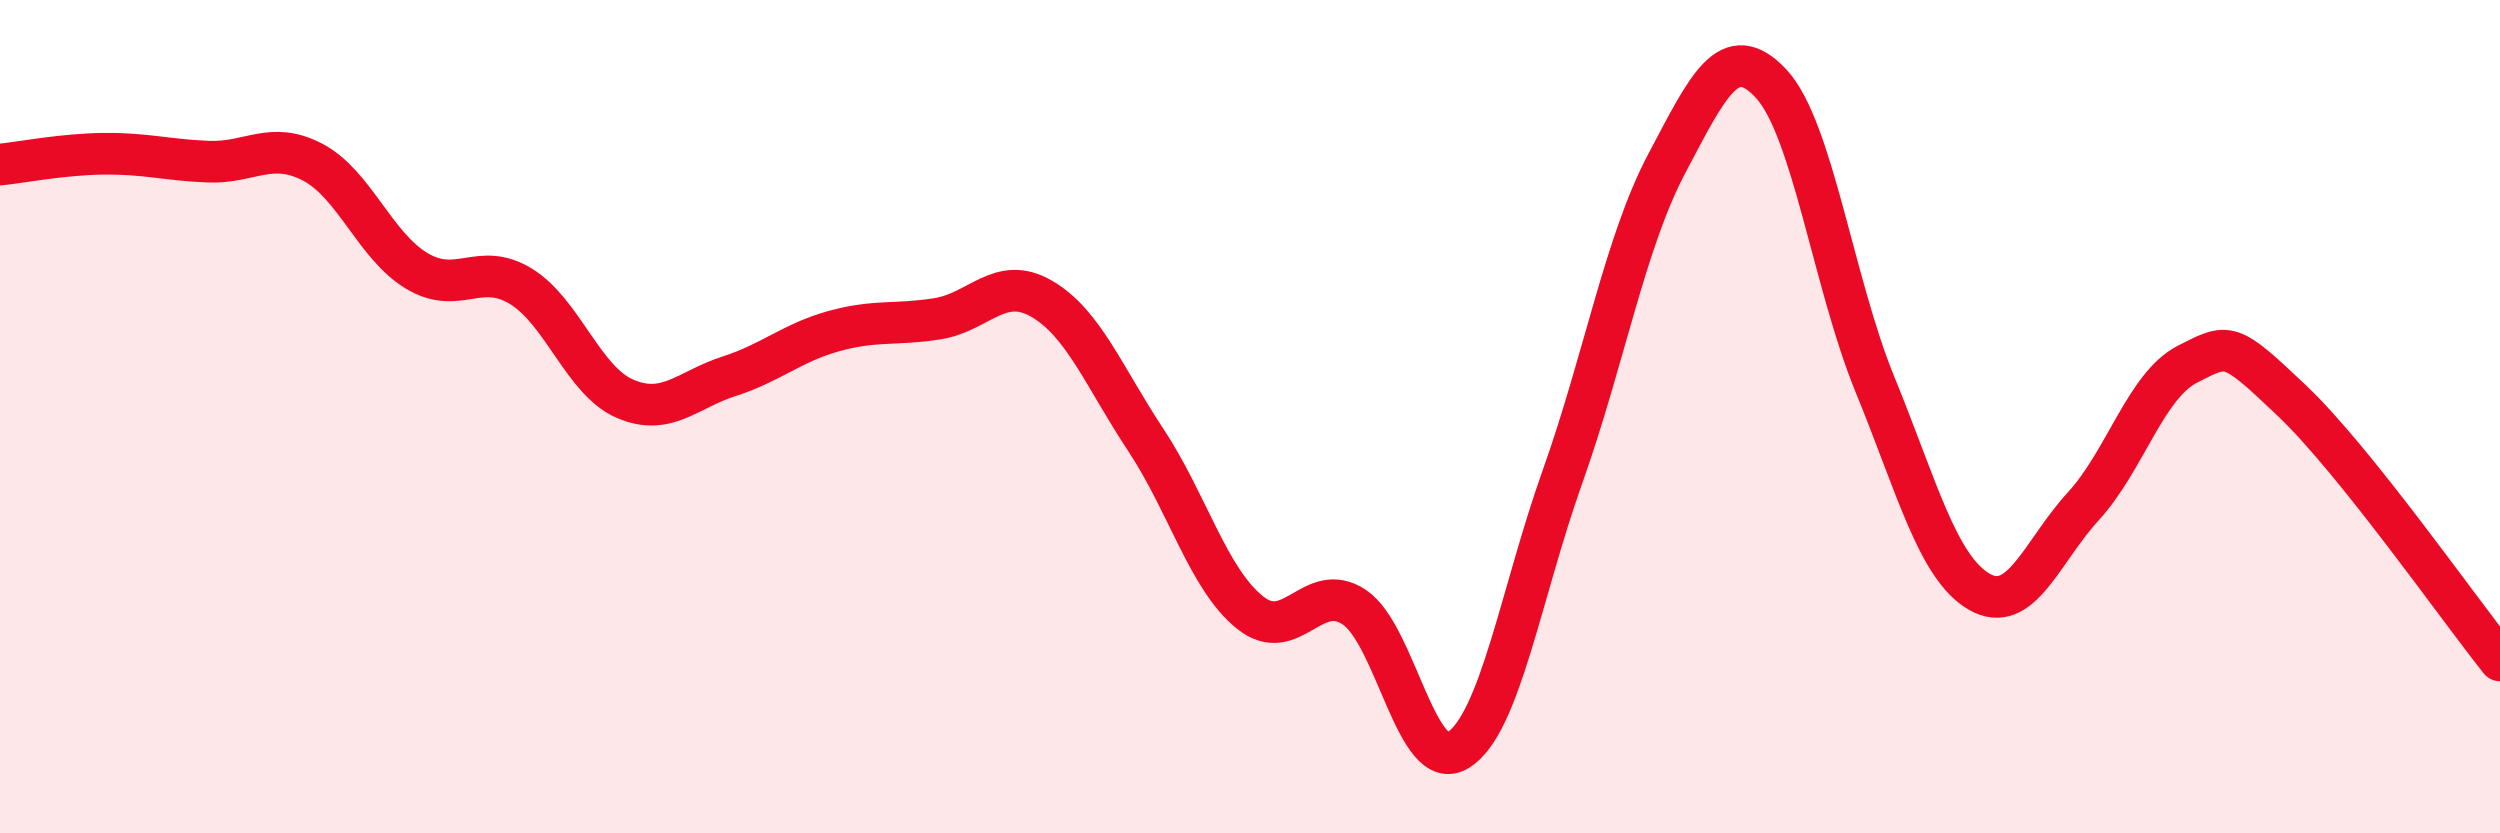
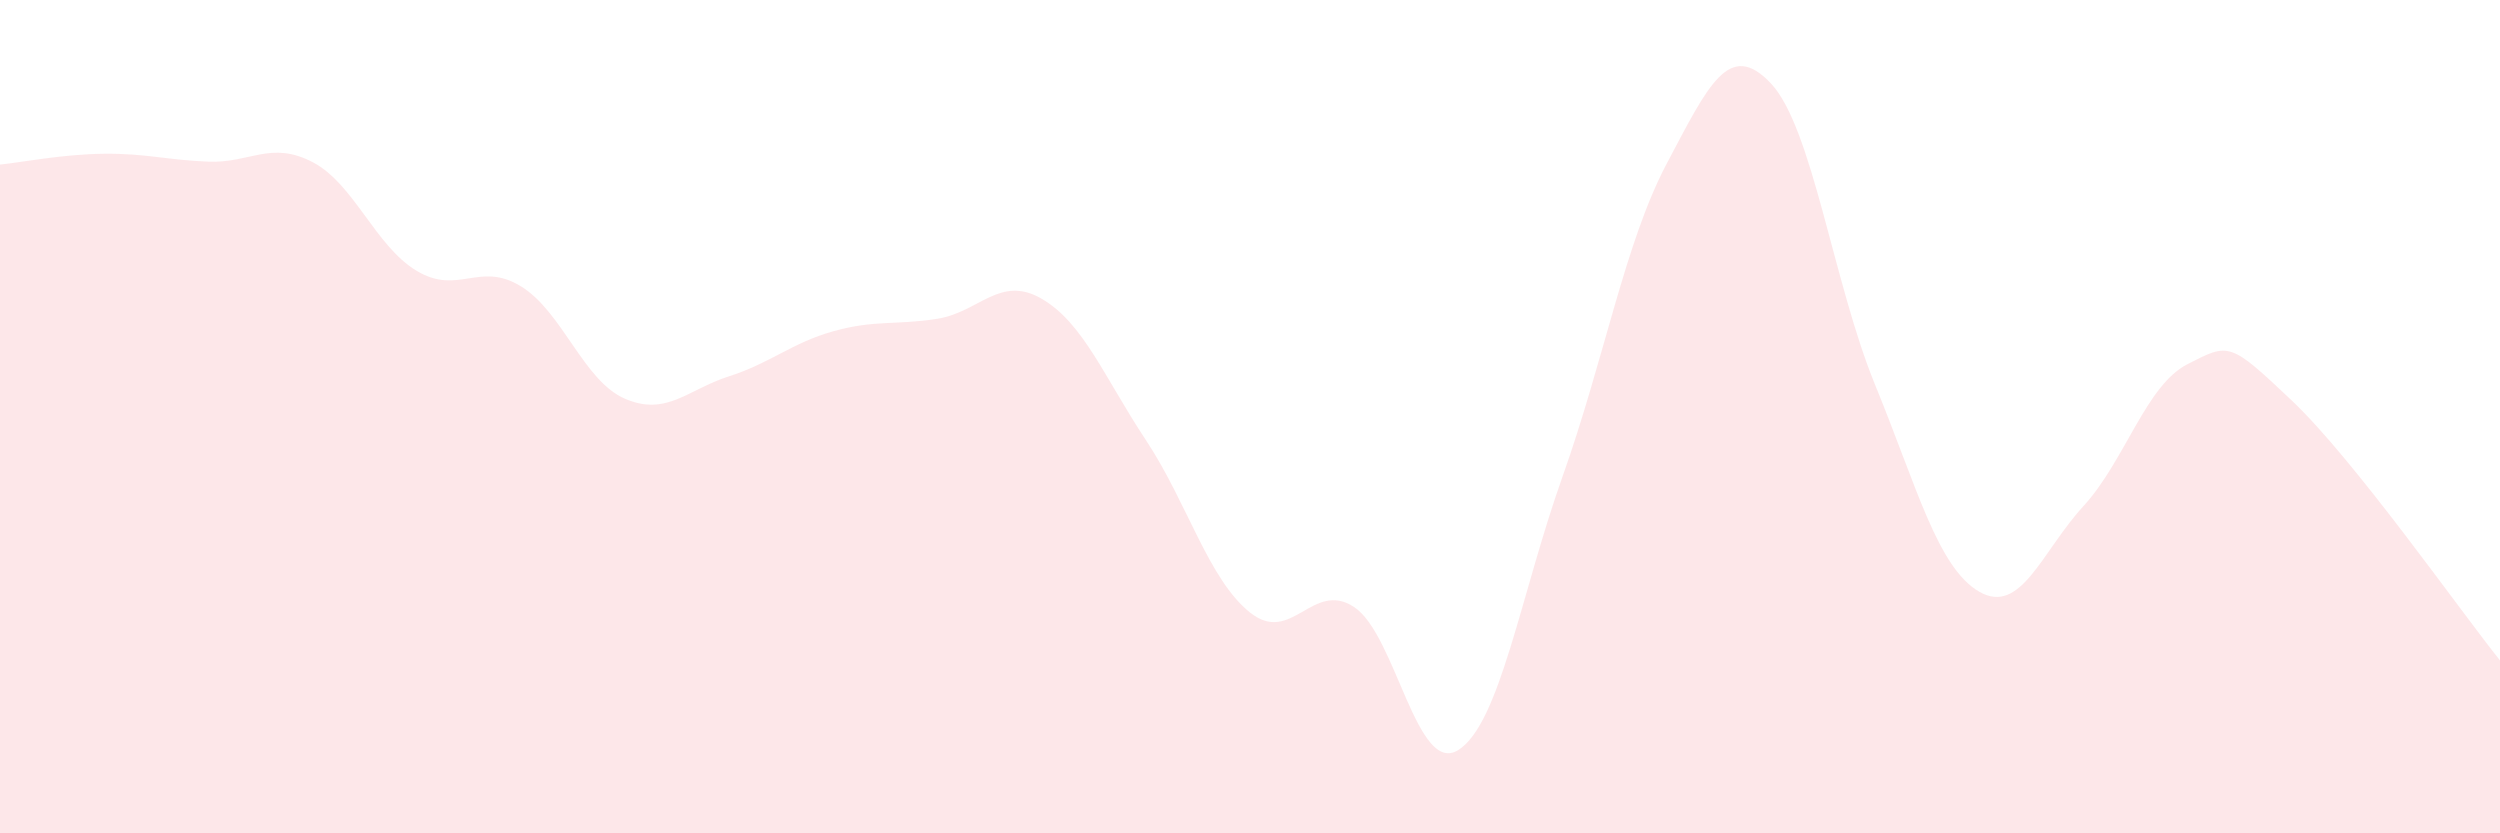
<svg xmlns="http://www.w3.org/2000/svg" width="60" height="20" viewBox="0 0 60 20">
  <path d="M 0,3.95 C 0.5,3.9 1.5,3.7 2.5,3.69 C 3.5,3.68 4,3.84 5,3.88 C 6,3.92 6.5,3.37 7.5,3.89 C 8.5,4.41 9,5.9 10,6.5 C 11,7.1 11.5,6.26 12.5,6.87 C 13.5,7.48 14,9.14 15,9.57 C 16,10 16.5,9.35 17.5,9.03 C 18.5,8.71 19,8.23 20,7.95 C 21,7.67 21.5,7.81 22.5,7.65 C 23.5,7.49 24,6.59 25,7.17 C 26,7.75 26.5,9.05 27.5,10.56 C 28.5,12.07 29,13.9 30,14.7 C 31,15.5 31.5,13.91 32.5,14.57 C 33.5,15.23 34,18.63 35,18 C 36,17.37 36.5,14.25 37.5,11.44 C 38.5,8.63 39,5.82 40,3.93 C 41,2.04 41.5,0.94 42.5,2 C 43.5,3.06 44,6.79 45,9.23 C 46,11.67 46.5,13.62 47.5,14.2 C 48.5,14.78 49,13.24 50,12.15 C 51,11.06 51.5,9.25 52.5,8.74 C 53.5,8.23 53.5,8.19 55,9.61 C 56.5,11.03 59,14.6 60,15.85L60 20L0 20Z" fill="#EB0A25" opacity="0.1" stroke-linecap="round" stroke-linejoin="round" />
-   <path d="M 0,3.95 C 0.5,3.9 1.5,3.7 2.5,3.69 C 3.5,3.68 4,3.84 5,3.88 C 6,3.92 6.5,3.37 7.5,3.89 C 8.5,4.41 9,5.9 10,6.5 C 11,7.1 11.5,6.26 12.5,6.87 C 13.5,7.48 14,9.14 15,9.57 C 16,10 16.5,9.35 17.5,9.03 C 18.5,8.71 19,8.23 20,7.95 C 21,7.67 21.5,7.81 22.5,7.65 C 23.5,7.49 24,6.59 25,7.17 C 26,7.75 26.5,9.05 27.5,10.56 C 28.5,12.07 29,13.9 30,14.7 C 31,15.5 31.5,13.91 32.5,14.57 C 33.5,15.23 34,18.63 35,18 C 36,17.37 36.5,14.25 37.5,11.44 C 38.5,8.63 39,5.82 40,3.93 C 41,2.04 41.5,0.94 42.5,2 C 43.5,3.06 44,6.79 45,9.23 C 46,11.67 46.5,13.62 47.5,14.2 C 48.5,14.78 49,13.24 50,12.15 C 51,11.06 51.5,9.25 52.5,8.74 C 53.5,8.23 53.5,8.19 55,9.61 C 56.5,11.03 59,14.6 60,15.85" stroke="#EB0A25" stroke-width="1" fill="none" stroke-linecap="round" stroke-linejoin="round" />
</svg>